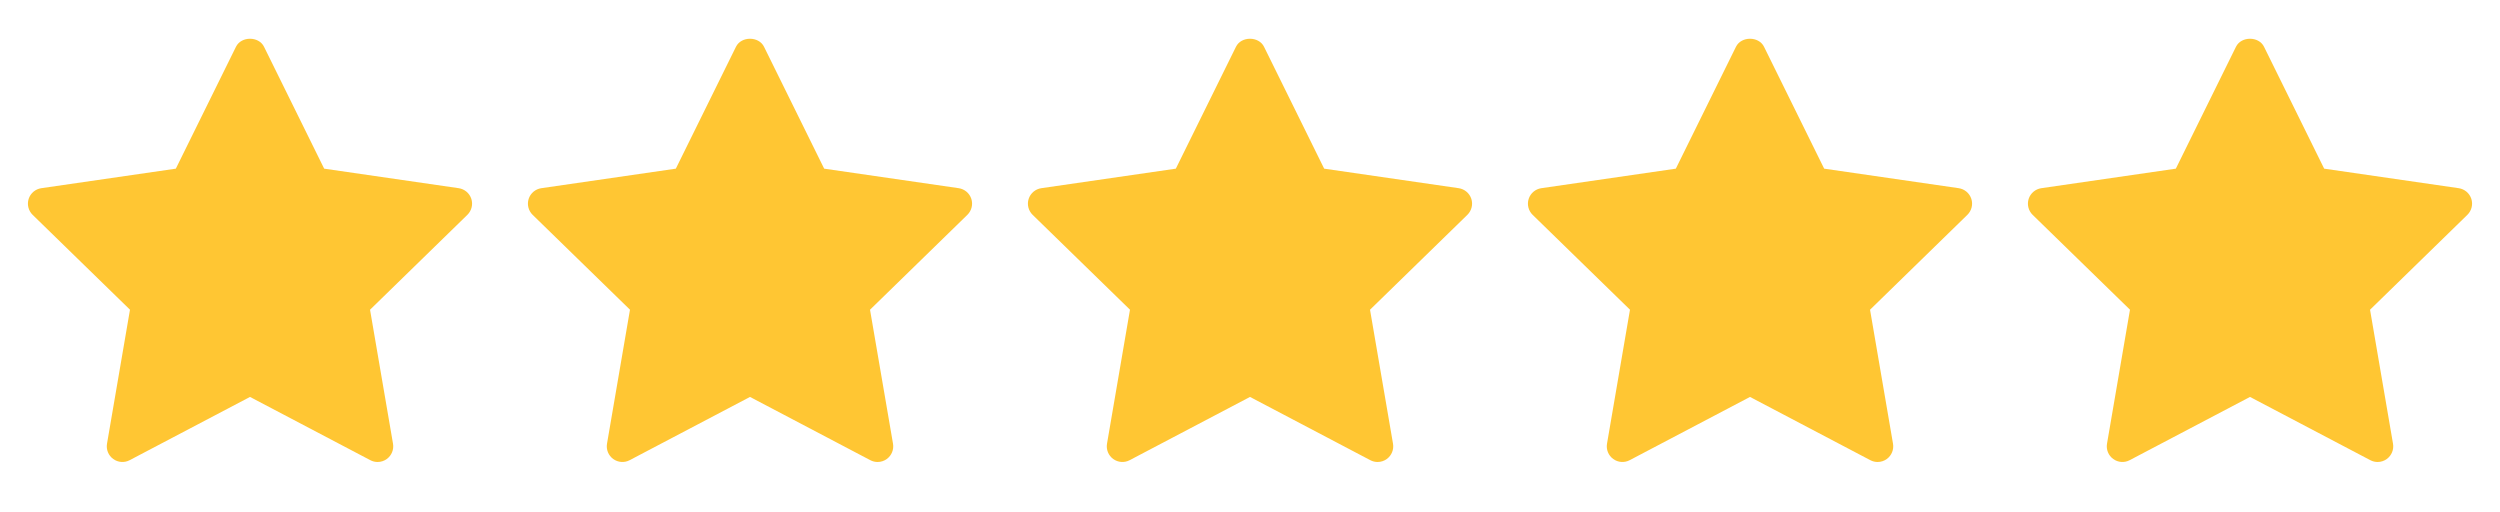
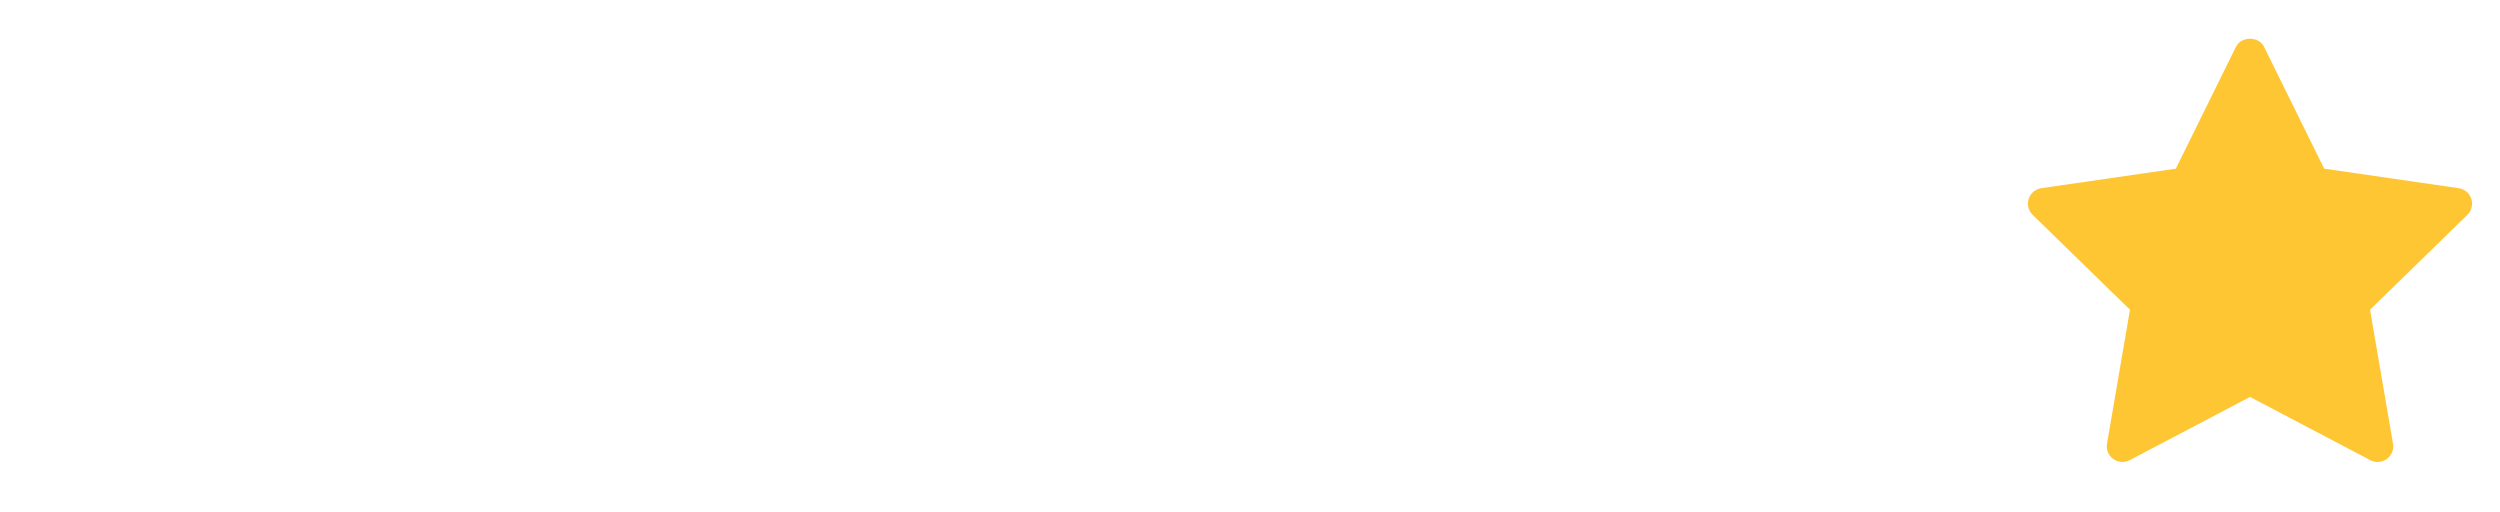
<svg xmlns="http://www.w3.org/2000/svg" width="127" height="26" viewBox="0 0 127 26" fill="none">
-   <path d="M23.742 10.914L18.798 15.734L19.965 22.541C20.016 22.838 19.894 23.139 19.649 23.317C19.511 23.418 19.347 23.469 19.183 23.469C19.056 23.469 18.929 23.439 18.814 23.378L12.7 20.164L6.587 23.377C6.321 23.518 5.996 23.495 5.752 23.316C5.507 23.139 5.385 22.838 5.436 22.54L6.603 15.733L1.658 10.914C1.442 10.703 1.364 10.387 1.457 10.1C1.551 9.814 1.799 9.604 2.099 9.56L8.932 8.568L11.988 2.375C12.256 1.833 13.145 1.833 13.412 2.375L16.468 8.568L23.301 9.56C23.601 9.604 23.849 9.813 23.943 10.1C24.036 10.388 23.958 10.702 23.742 10.914Z" fill="#FFC633" />
-   <path d="M49.142 10.914L44.197 15.734L45.365 22.541C45.416 22.838 45.294 23.139 45.049 23.317C44.911 23.418 44.747 23.469 44.583 23.469C44.456 23.469 44.329 23.439 44.213 23.378L38.1 20.164L31.987 23.377C31.721 23.518 31.396 23.495 31.151 23.316C30.907 23.139 30.785 22.838 30.836 22.54L32.003 15.733L27.058 10.914C26.842 10.703 26.764 10.387 26.857 10.1C26.951 9.814 27.199 9.604 27.499 9.56L34.332 8.568L37.388 2.375C37.656 1.833 38.544 1.833 38.812 2.375L41.868 8.568L48.701 9.56C49.001 9.604 49.249 9.813 49.343 10.1C49.436 10.388 49.358 10.702 49.142 10.914Z" fill="#FFC633" />
-   <path d="M74.542 10.914L69.597 15.734L70.765 22.541C70.816 22.838 70.694 23.139 70.449 23.317C70.311 23.418 70.147 23.469 69.982 23.469C69.856 23.469 69.729 23.439 69.613 23.378L63.5 20.164L57.387 23.377C57.12 23.518 56.796 23.495 56.551 23.316C56.307 23.139 56.185 22.838 56.236 22.54L57.403 15.733L52.458 10.914C52.242 10.703 52.163 10.387 52.257 10.1C52.351 9.814 52.599 9.604 52.898 9.56L59.732 8.568L62.788 2.375C63.055 1.833 63.944 1.833 64.212 2.375L67.268 8.568L74.101 9.56C74.4 9.604 74.649 9.813 74.743 10.1C74.836 10.388 74.758 10.702 74.542 10.914Z" fill="#FFC633" />
-   <path d="M99.942 10.914L94.998 15.734L96.165 22.541C96.216 22.838 96.094 23.139 95.85 23.317C95.711 23.418 95.547 23.469 95.383 23.469C95.257 23.469 95.13 23.439 95.014 23.378L88.9 20.164L82.788 23.377C82.521 23.518 82.196 23.495 81.952 23.316C81.707 23.139 81.585 22.838 81.636 22.54L82.803 15.733L77.858 10.914C77.642 10.703 77.564 10.387 77.658 10.1C77.751 9.814 78 9.604 78.299 9.56L85.132 8.568L88.188 2.375C88.456 1.833 89.345 1.833 89.612 2.375L92.668 8.568L99.502 9.56C99.801 9.604 100.049 9.813 100.143 10.1C100.237 10.388 100.158 10.702 99.942 10.914Z" fill="#FFC633" />
  <path d="M125.342 10.914L120.398 15.734L121.565 22.541C121.616 22.838 121.494 23.139 121.249 23.317C121.111 23.418 120.947 23.469 120.783 23.469C120.657 23.469 120.53 23.439 120.414 23.378L114.3 20.164L108.187 23.377C107.921 23.518 107.596 23.495 107.352 23.316C107.107 23.139 106.985 22.838 107.036 22.54L108.203 15.733L103.258 10.914C103.042 10.703 102.964 10.387 103.057 10.1C103.151 9.814 103.4 9.604 103.699 9.56L110.532 8.568L113.588 2.375C113.856 1.833 114.745 1.833 115.012 2.375L118.068 8.568L124.901 9.56C125.201 9.604 125.449 9.813 125.543 10.1C125.636 10.388 125.558 10.702 125.342 10.914Z" fill="#FFC633" />
</svg>